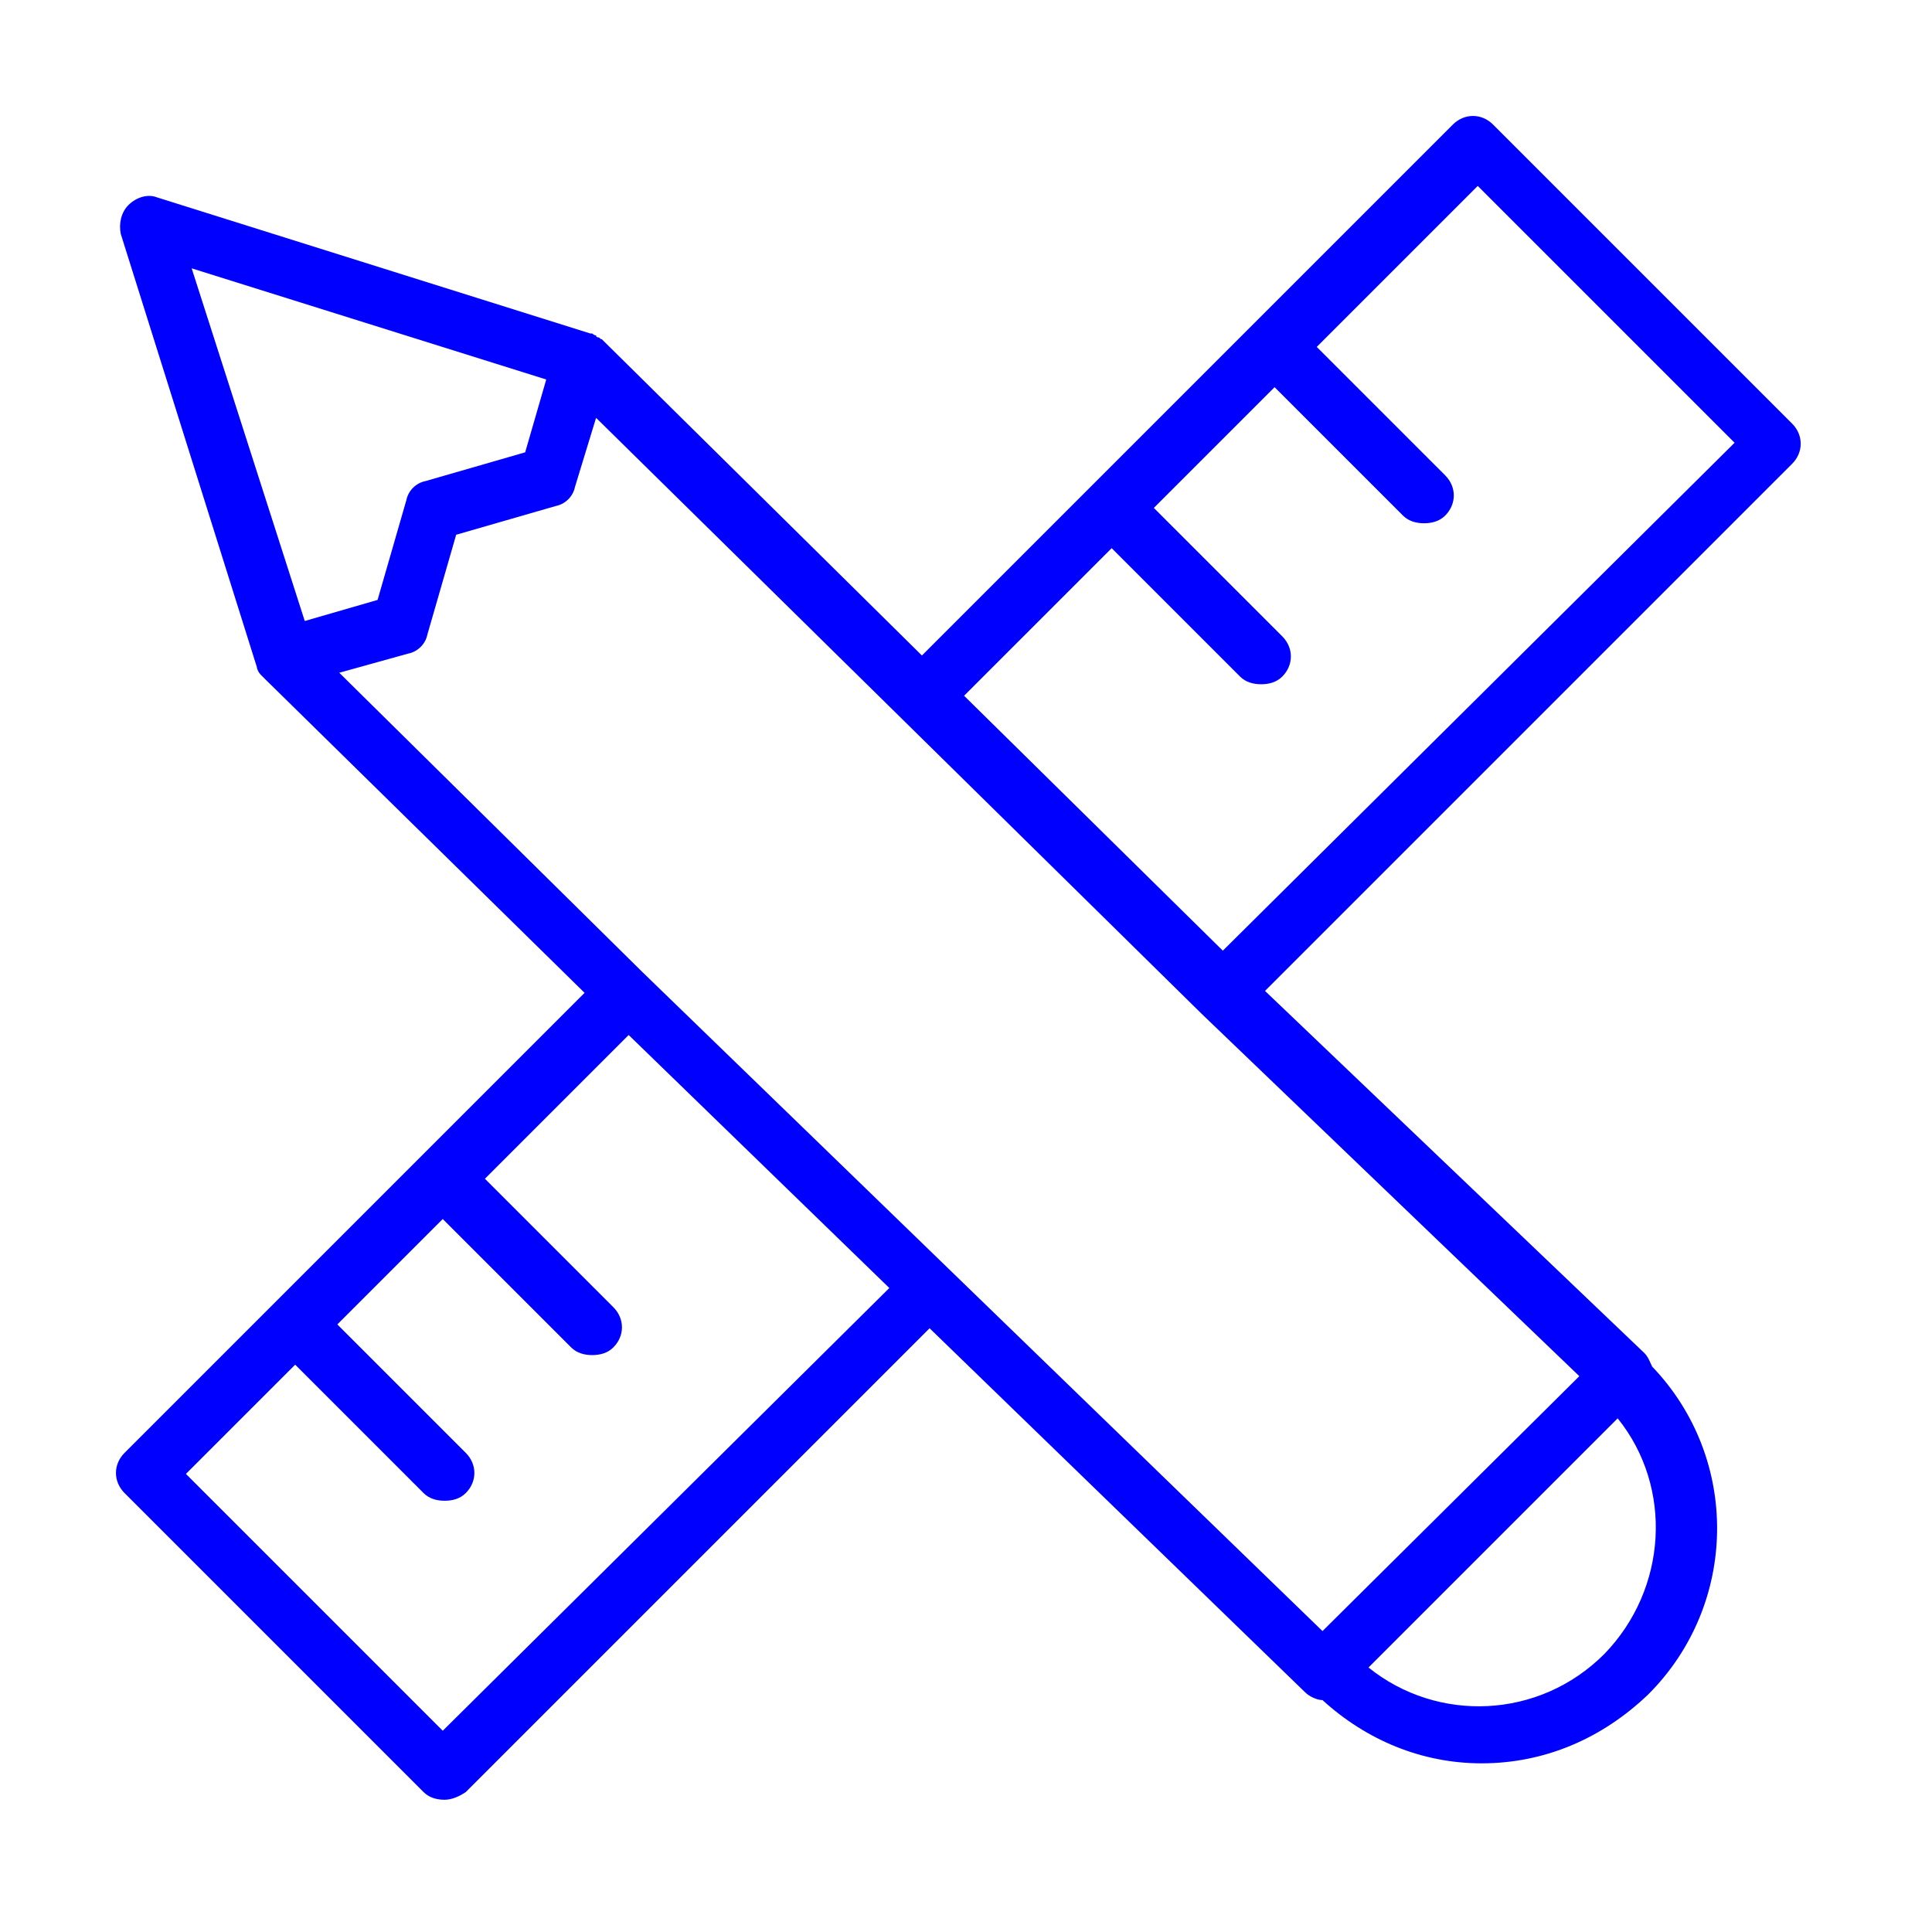
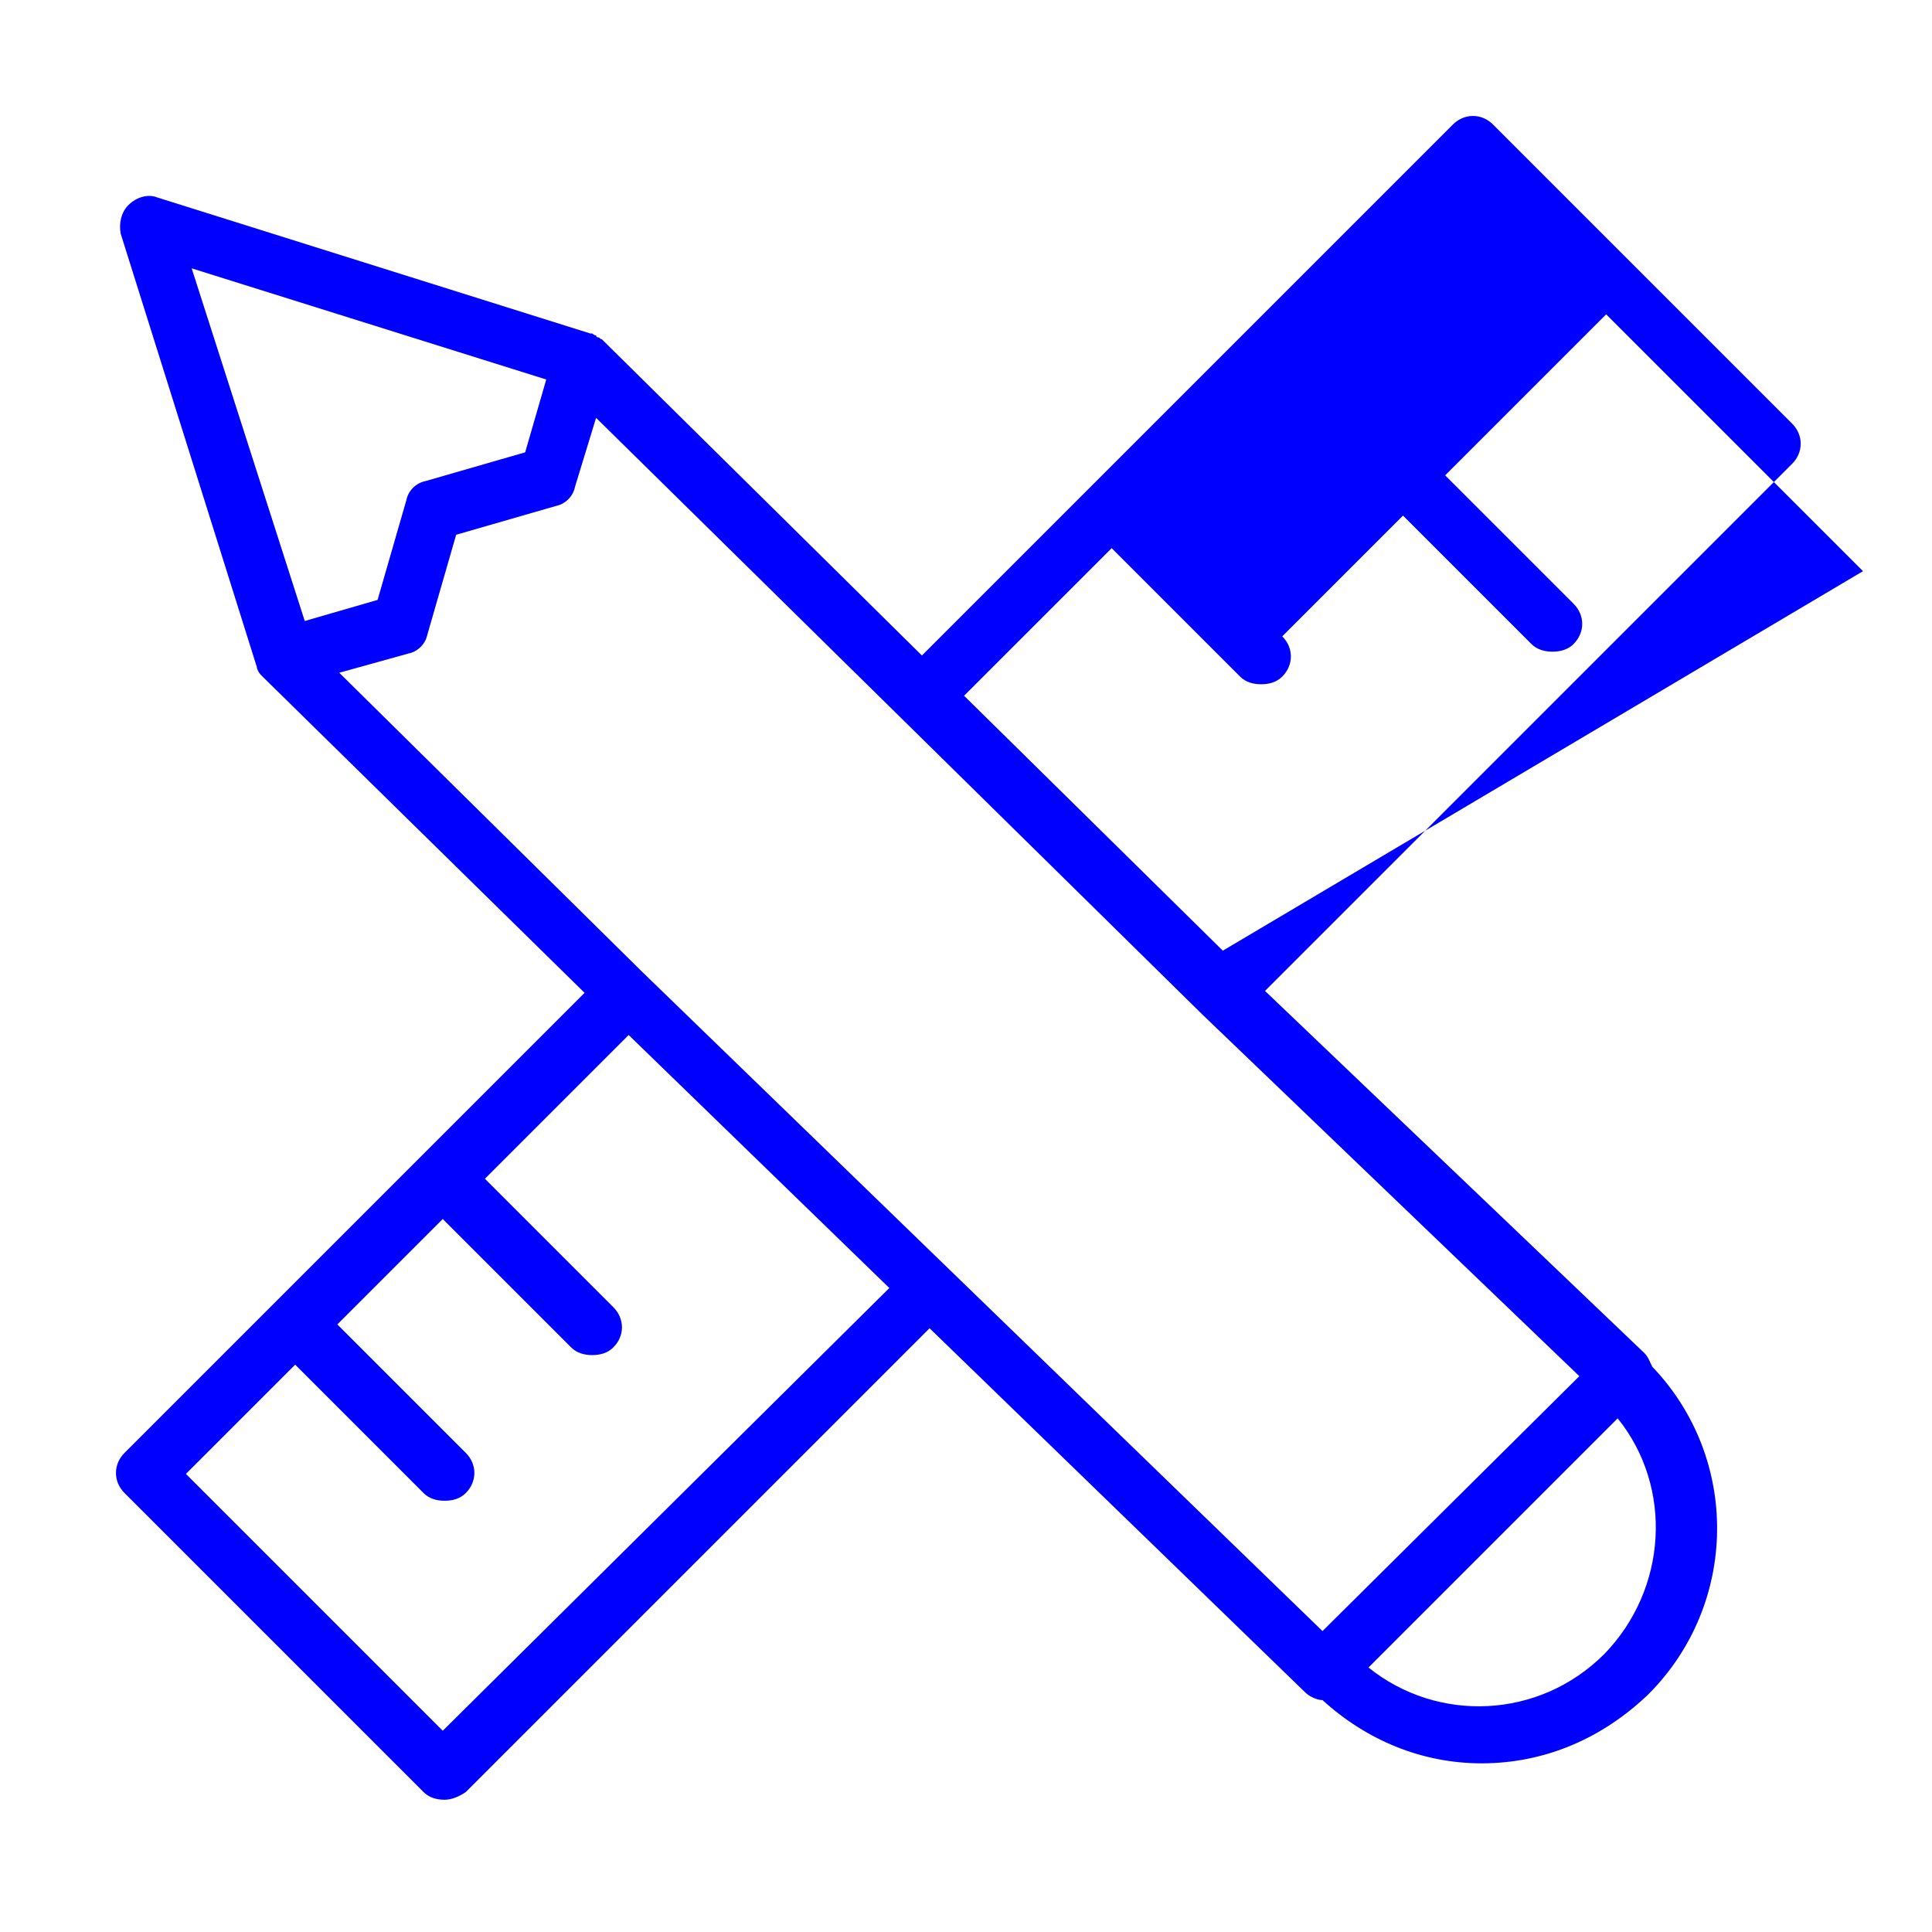
<svg xmlns="http://www.w3.org/2000/svg" id="Layer_1" x="0px" y="0px" viewBox="0 0 100.8 100.8" style="enable-background:new 0 0 100.8 100.8;" xml:space="preserve">
  <style type="text/css"> .st0{fill:#0000FF;} </style>
-   <path class="st0" d="M93.5,22.1L77.9,6.5c-0.6-0.6-1.5-0.6-2.1,0L48.1,34.2L31.4,17.7c0,0,0,0,0,0c-0.1,0-0.1-0.1-0.2-0.1 c0,0-0.1,0-0.1-0.1c-0.1,0-0.2-0.1-0.2-0.1c0,0,0,0-0.1,0L8.2,10.3c-0.5-0.2-1.1,0-1.5,0.4c-0.4,0.4-0.5,1-0.4,1.5l7.1,22.6 c0,0.1,0.1,0.3,0.2,0.4c0,0,0.1,0.1,0.1,0.1c0,0,0.1,0.1,0.1,0.1l16.7,16.4L6.5,75.8c-0.6,0.6-0.6,1.5,0,2.1l15.6,15.6 c0.3,0.3,0.7,0.4,1.1,0.4s0.8-0.2,1.1-0.4l24.2-24.2l19.6,19c0.2,0.2,0.6,0.4,0.9,0.4c2.3,2.1,5.2,3.3,8.3,3.3 c3.3,0,6.3-1.3,8.7-3.6c4.7-4.7,4.8-12.3,0.2-17.1c-0.1-0.2-0.2-0.5-0.4-0.7L66,51.7l27.5-27.5C94.1,23.6,94.1,22.7,93.5,22.1z M28.5,19.8l-1.1,3.8l-5.2,1.5c-0.5,0.1-0.9,0.5-1,1l-1.5,5.2l-3.8,1.1L10,14L28.5,19.8z M23.1,90.3L9.7,76.9l5.7-5.7l6.7,6.7 c0.3,0.3,0.7,0.4,1.1,0.4s0.8-0.1,1.1-0.4c0.6-0.6,0.6-1.5,0-2.1l-6.7-6.7l5.5-5.5l6.7,6.7c0.3,0.3,0.7,0.4,1.1,0.4s0.8-0.1,1.1-0.4 c0.6-0.6,0.6-1.5,0-2.1l-6.7-6.7l7.5-7.5l13.6,13.2L23.1,90.3z M83.7,86.3c-3.4,3.4-8.7,3.6-12.3,0.7l13-13 C87.3,77.6,87,82.9,83.7,86.3z M69,85.1L33.5,50.7L17.7,35.1l3.6-1c0.5-0.1,0.9-0.5,1-1l1.5-5.2l5.2-1.5c0.5-0.1,0.9-0.5,1-1 l1.1-3.6l31.6,31.1l19.7,18.9L69,85.1z M63.8,49.6L50.3,36.3l7.7-7.7l6.7,6.7c0.3,0.3,0.7,0.4,1.1,0.4s0.8-0.1,1.1-0.4 c0.6-0.6,0.6-1.5,0-2.1l-6.7-6.7l6.3-6.3l6.7,6.7c0.3,0.3,0.7,0.4,1.1,0.4s0.8-0.1,1.1-0.4c0.6-0.6,0.6-1.5,0-2.1l-6.7-6.7l8.4-8.4 l13.4,13.4L63.8,49.6z" />
+   <path class="st0" d="M93.5,22.1L77.9,6.5c-0.6-0.6-1.5-0.6-2.1,0L48.1,34.2L31.4,17.7c0,0,0,0,0,0c-0.1,0-0.1-0.1-0.2-0.1 c0,0-0.1,0-0.1-0.1c-0.1,0-0.2-0.1-0.2-0.1c0,0,0,0-0.1,0L8.2,10.3c-0.5-0.2-1.1,0-1.5,0.4c-0.4,0.4-0.5,1-0.4,1.5l7.1,22.6 c0,0.1,0.1,0.3,0.2,0.4c0,0,0.1,0.1,0.1,0.1c0,0,0.1,0.1,0.1,0.1l16.7,16.4L6.5,75.8c-0.6,0.6-0.6,1.5,0,2.1l15.6,15.6 c0.3,0.3,0.7,0.4,1.1,0.4s0.8-0.2,1.1-0.4l24.2-24.2l19.6,19c0.2,0.2,0.6,0.4,0.9,0.4c2.3,2.1,5.2,3.3,8.3,3.3 c3.3,0,6.3-1.3,8.7-3.6c4.7-4.7,4.8-12.3,0.2-17.1c-0.1-0.2-0.2-0.5-0.4-0.7L66,51.7l27.5-27.5C94.1,23.6,94.1,22.7,93.5,22.1z M28.5,19.8l-1.1,3.8l-5.2,1.5c-0.5,0.1-0.9,0.5-1,1l-1.5,5.2l-3.8,1.1L10,14L28.5,19.8z M23.1,90.3L9.7,76.9l5.7-5.7l6.7,6.7 c0.3,0.3,0.7,0.4,1.1,0.4s0.8-0.1,1.1-0.4c0.6-0.6,0.6-1.5,0-2.1l-6.7-6.7l5.5-5.5l6.7,6.7c0.3,0.3,0.7,0.4,1.1,0.4s0.8-0.1,1.1-0.4 c0.6-0.6,0.6-1.5,0-2.1l-6.7-6.7l7.5-7.5l13.6,13.2L23.1,90.3z M83.7,86.3c-3.4,3.4-8.7,3.6-12.3,0.7l13-13 C87.3,77.6,87,82.9,83.7,86.3z M69,85.1L33.5,50.7L17.7,35.1l3.6-1c0.5-0.1,0.9-0.5,1-1l1.5-5.2l5.2-1.5c0.5-0.1,0.9-0.5,1-1 l1.1-3.6l31.6,31.1l19.7,18.9L69,85.1z M63.8,49.6L50.3,36.3l7.7-7.7l6.7,6.7c0.3,0.3,0.7,0.4,1.1,0.4s0.8-0.1,1.1-0.4 c0.6-0.6,0.6-1.5,0-2.1l6.3-6.3l6.7,6.7c0.3,0.3,0.7,0.4,1.1,0.4s0.8-0.1,1.1-0.4c0.6-0.6,0.6-1.5,0-2.1l-6.7-6.7l8.4-8.4 l13.4,13.4L63.8,49.6z" />
</svg>